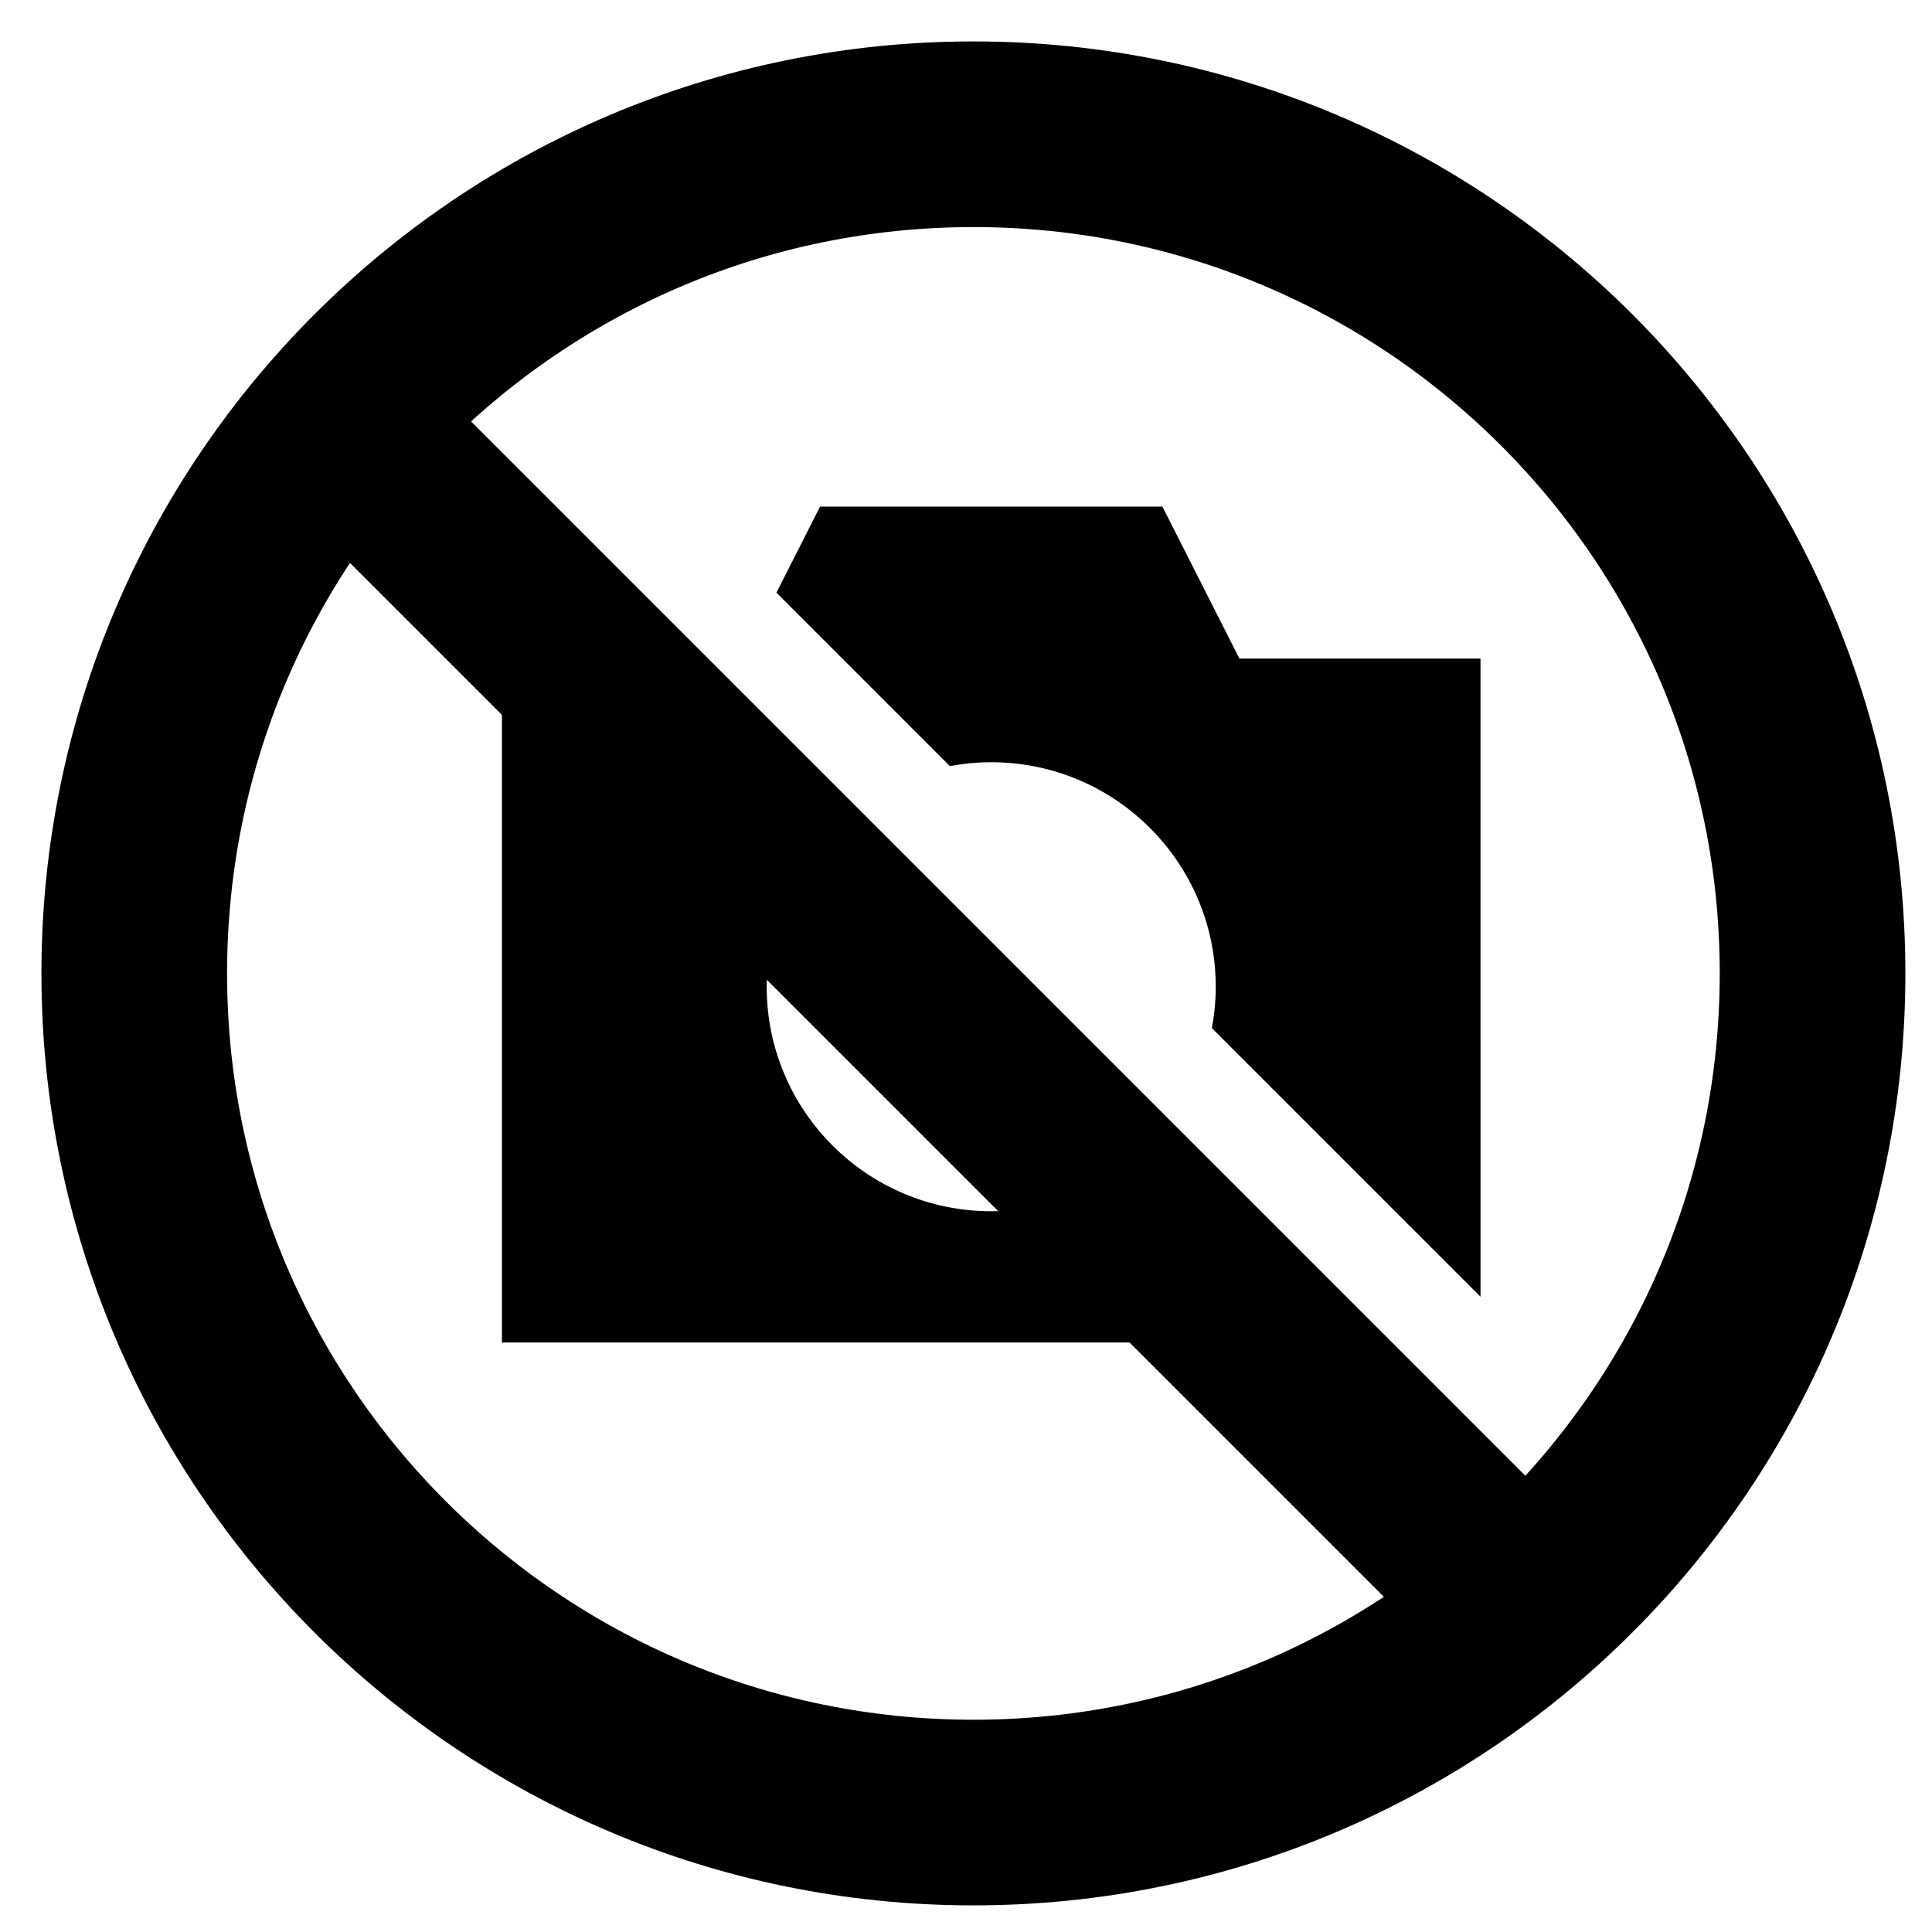
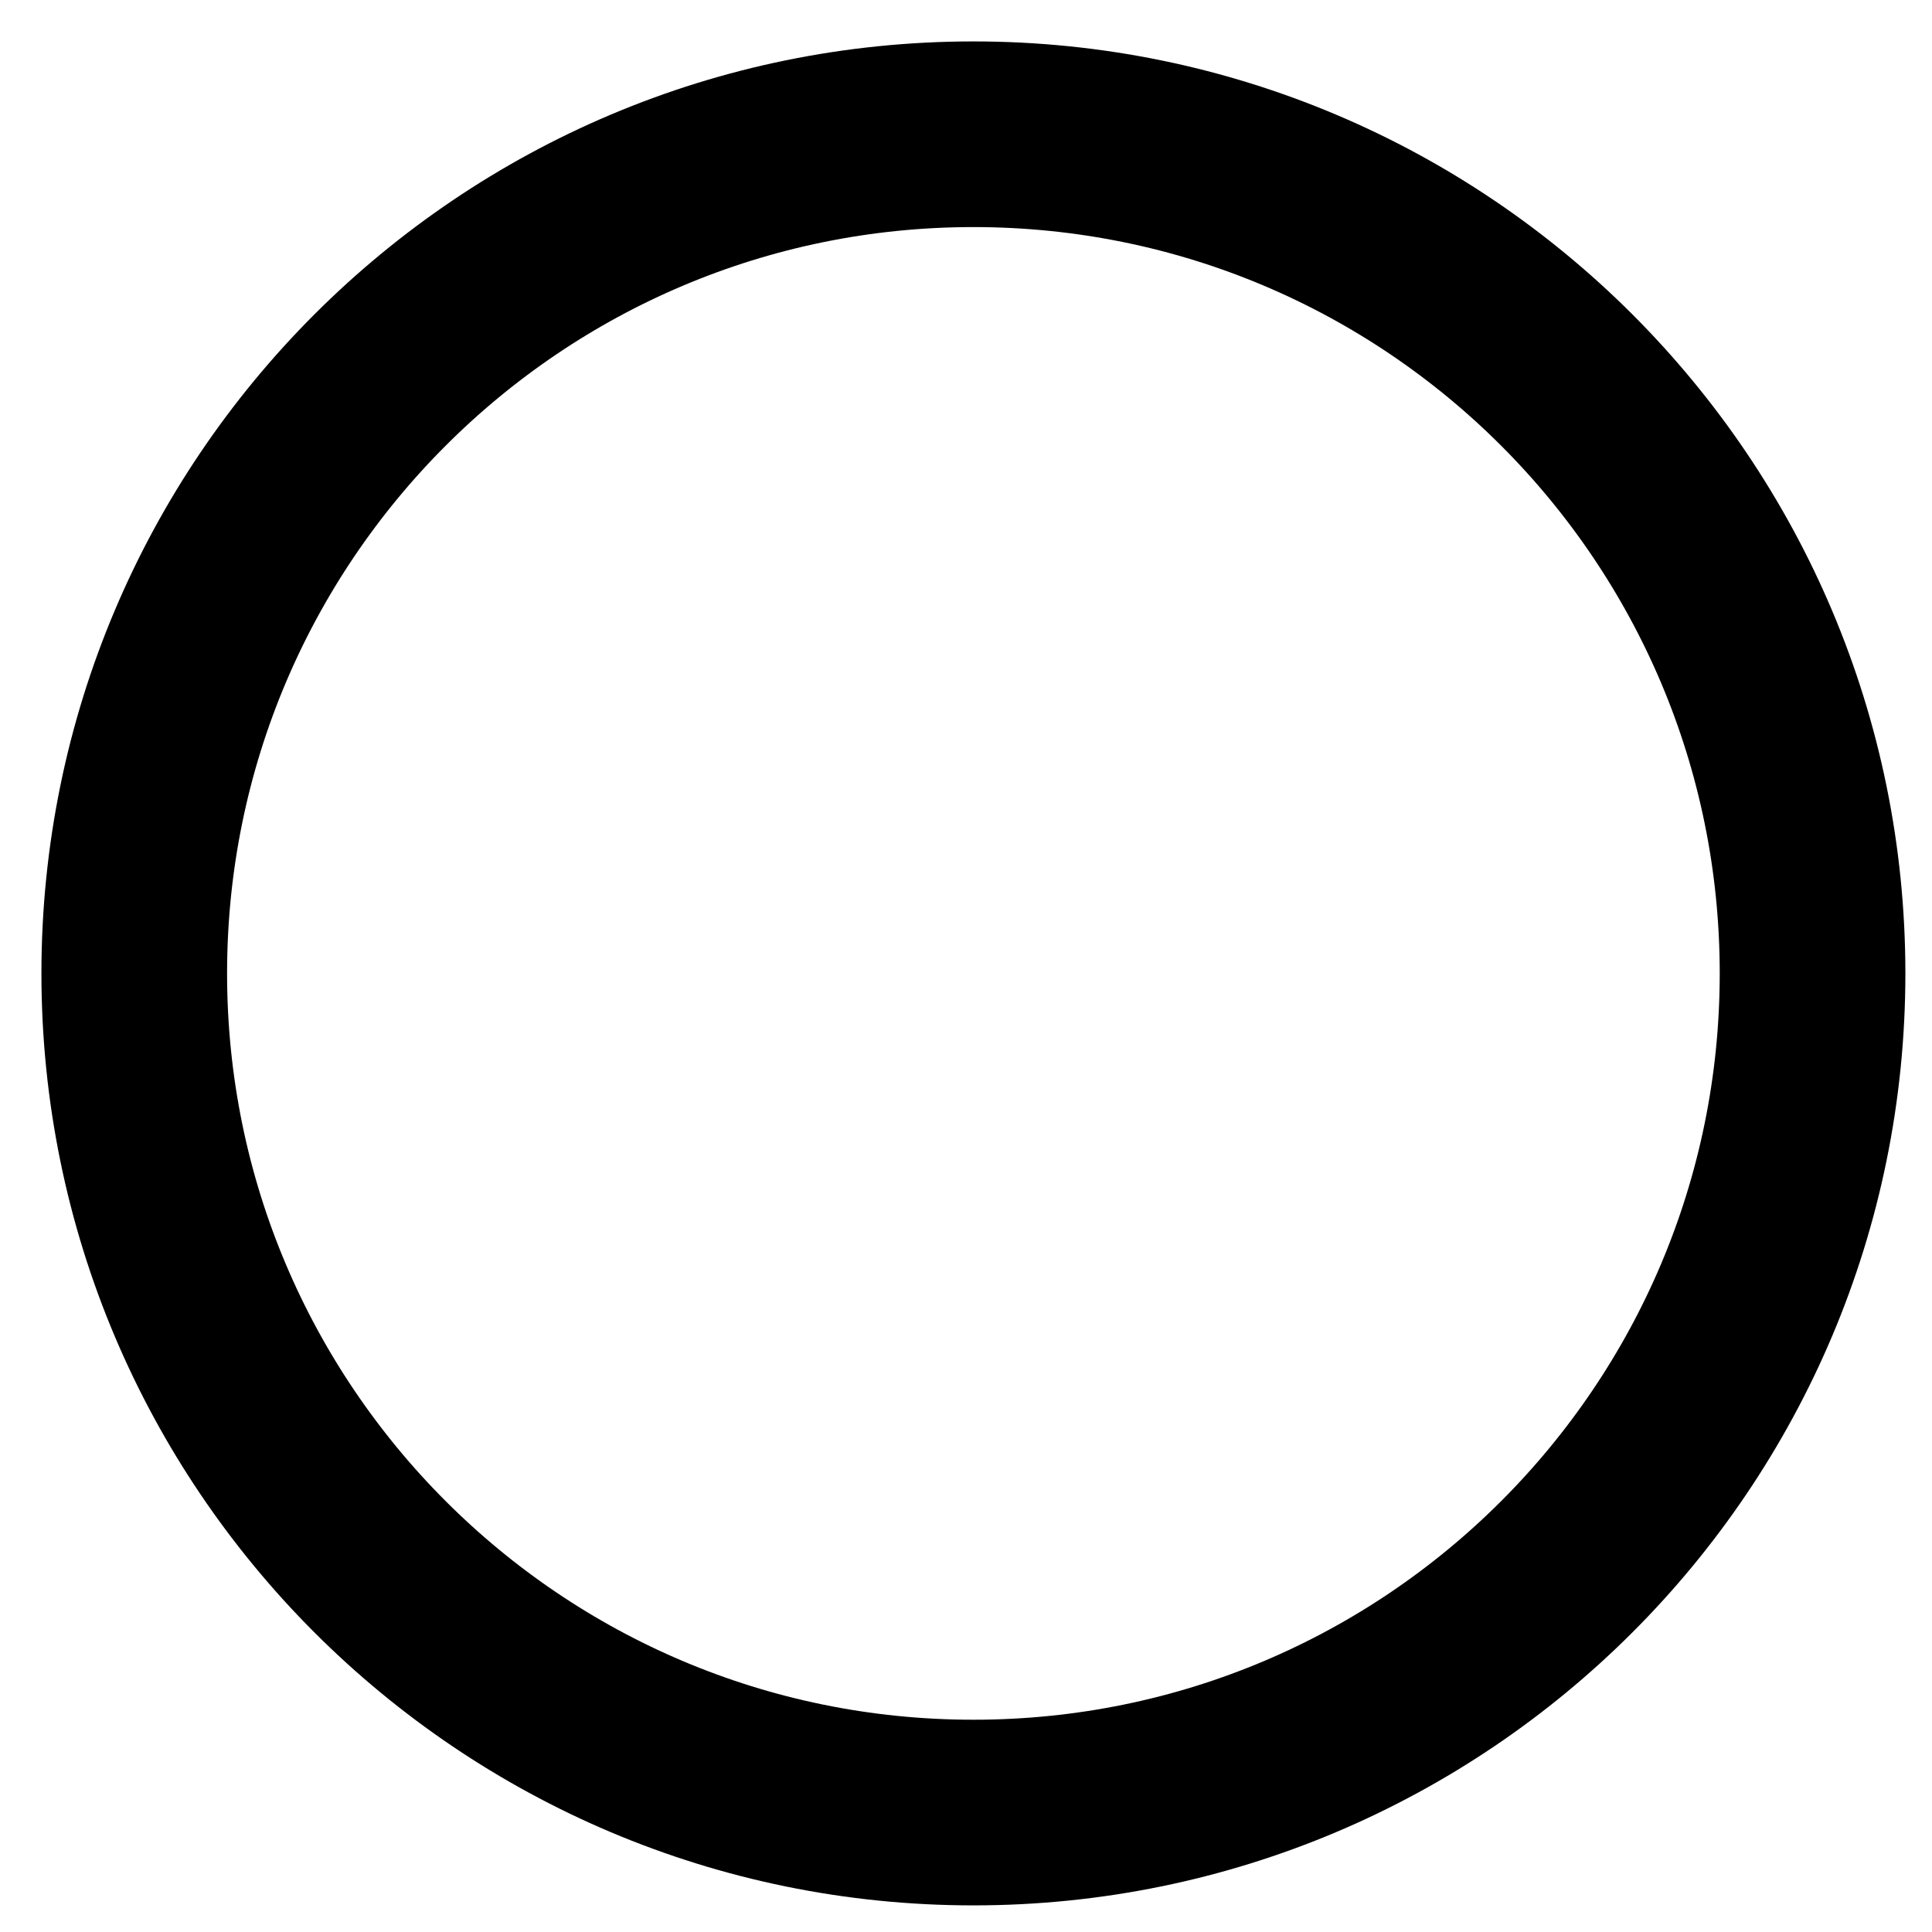
<svg xmlns="http://www.w3.org/2000/svg" width="800px" height="800px" version="1.1" viewBox="144 144 512 512">
  <path transform="matrix(1.968 0 0 1.968 148.09 148.09)" d="m242 129c0 62.409-50.593 113-113 113-62.407 0-113-50.593-113-113 0-62.407 50.593-113 113-113 62.409 0 113 50.593 113 113" fill="none" stroke="#000000" stroke-linecap="round" stroke-linejoin="round" stroke-width="25" />
-   <path d="m472.46 318.53-20.41-40.273h-90.727l-11.559 22.805 45.961 45.961c3.555-0.66 7.211-1.023 10.957-1.023 32.859 0 59.504 26.641 59.504 59.5 0 3.746-0.363 7.406-1.023 10.961l71.191 71.191-0.004-169.12zm-65.777 146.46c-32.859 0-59.5-26.641-59.5-59.5 0-3.039 0.23-6.023 0.668-8.938l-70.836-70.836v174.06h174.06l-35.457-35.457c-2.914 0.441-5.898 0.672-8.938 0.672z" />
-   <path transform="matrix(1.968 0 0 1.968 148.09 148.09)" d="m42 53 155 155" fill="none" stroke="#000000" stroke-width="25" />
</svg>